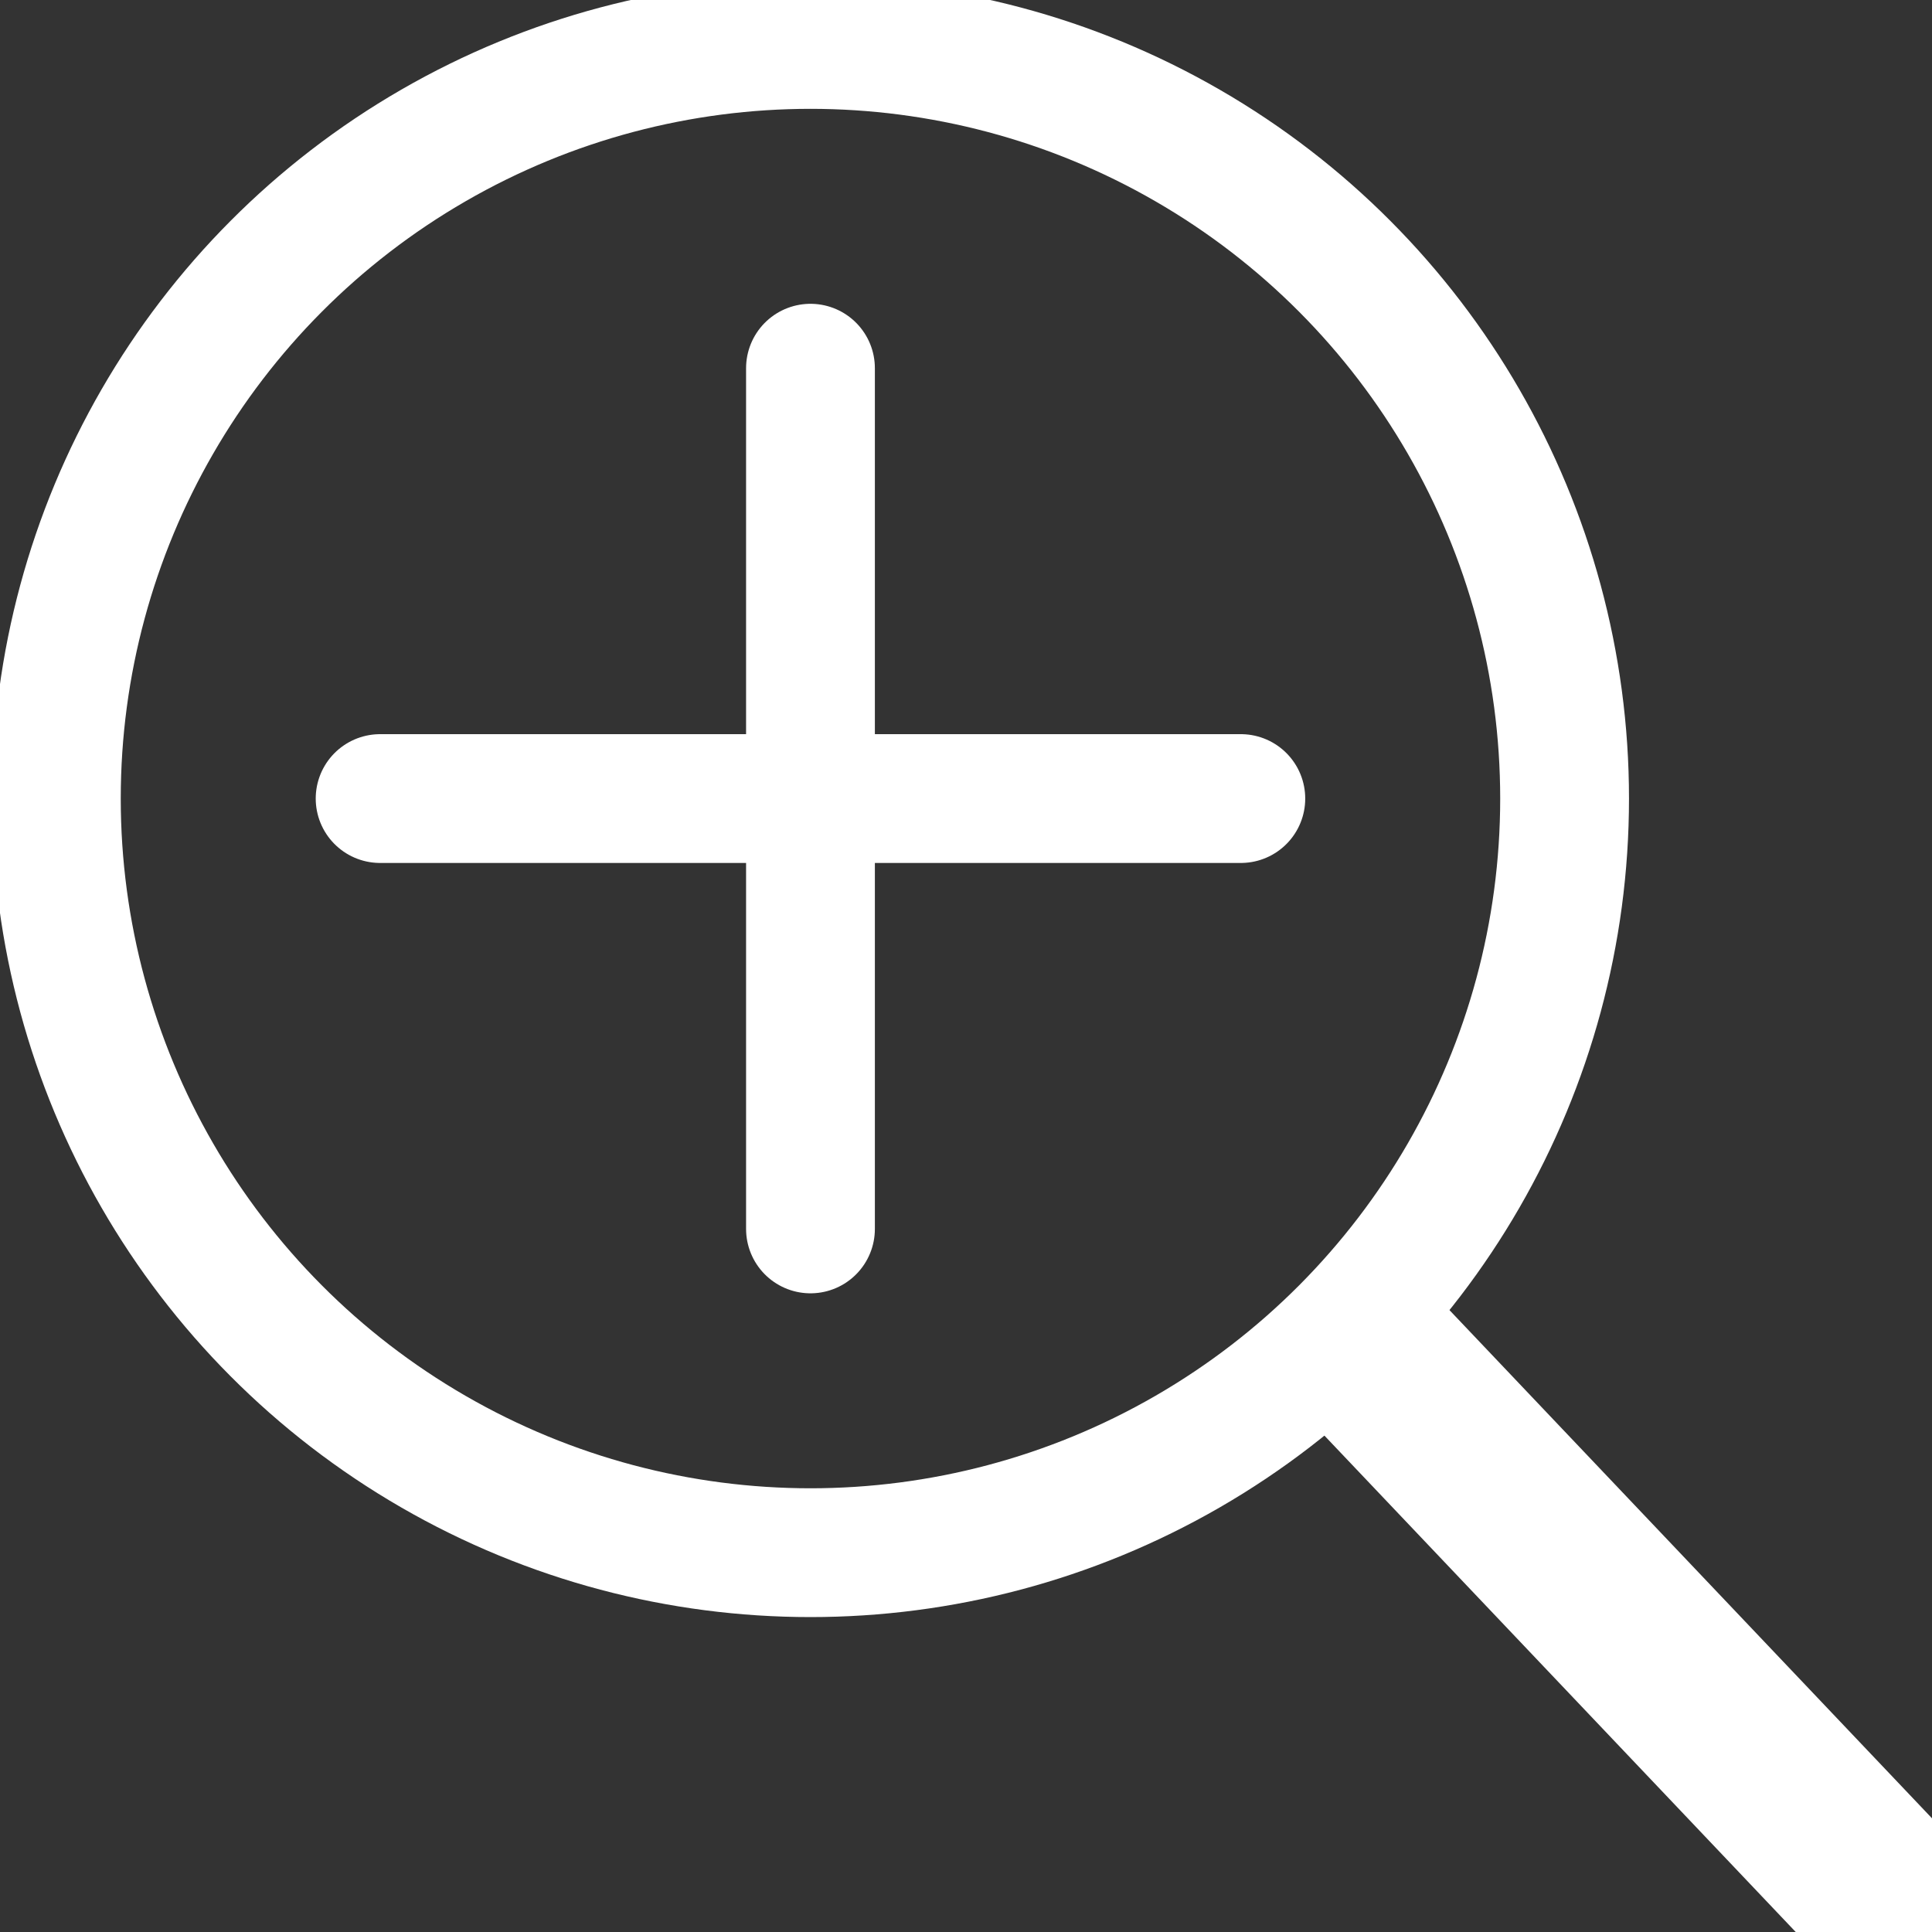
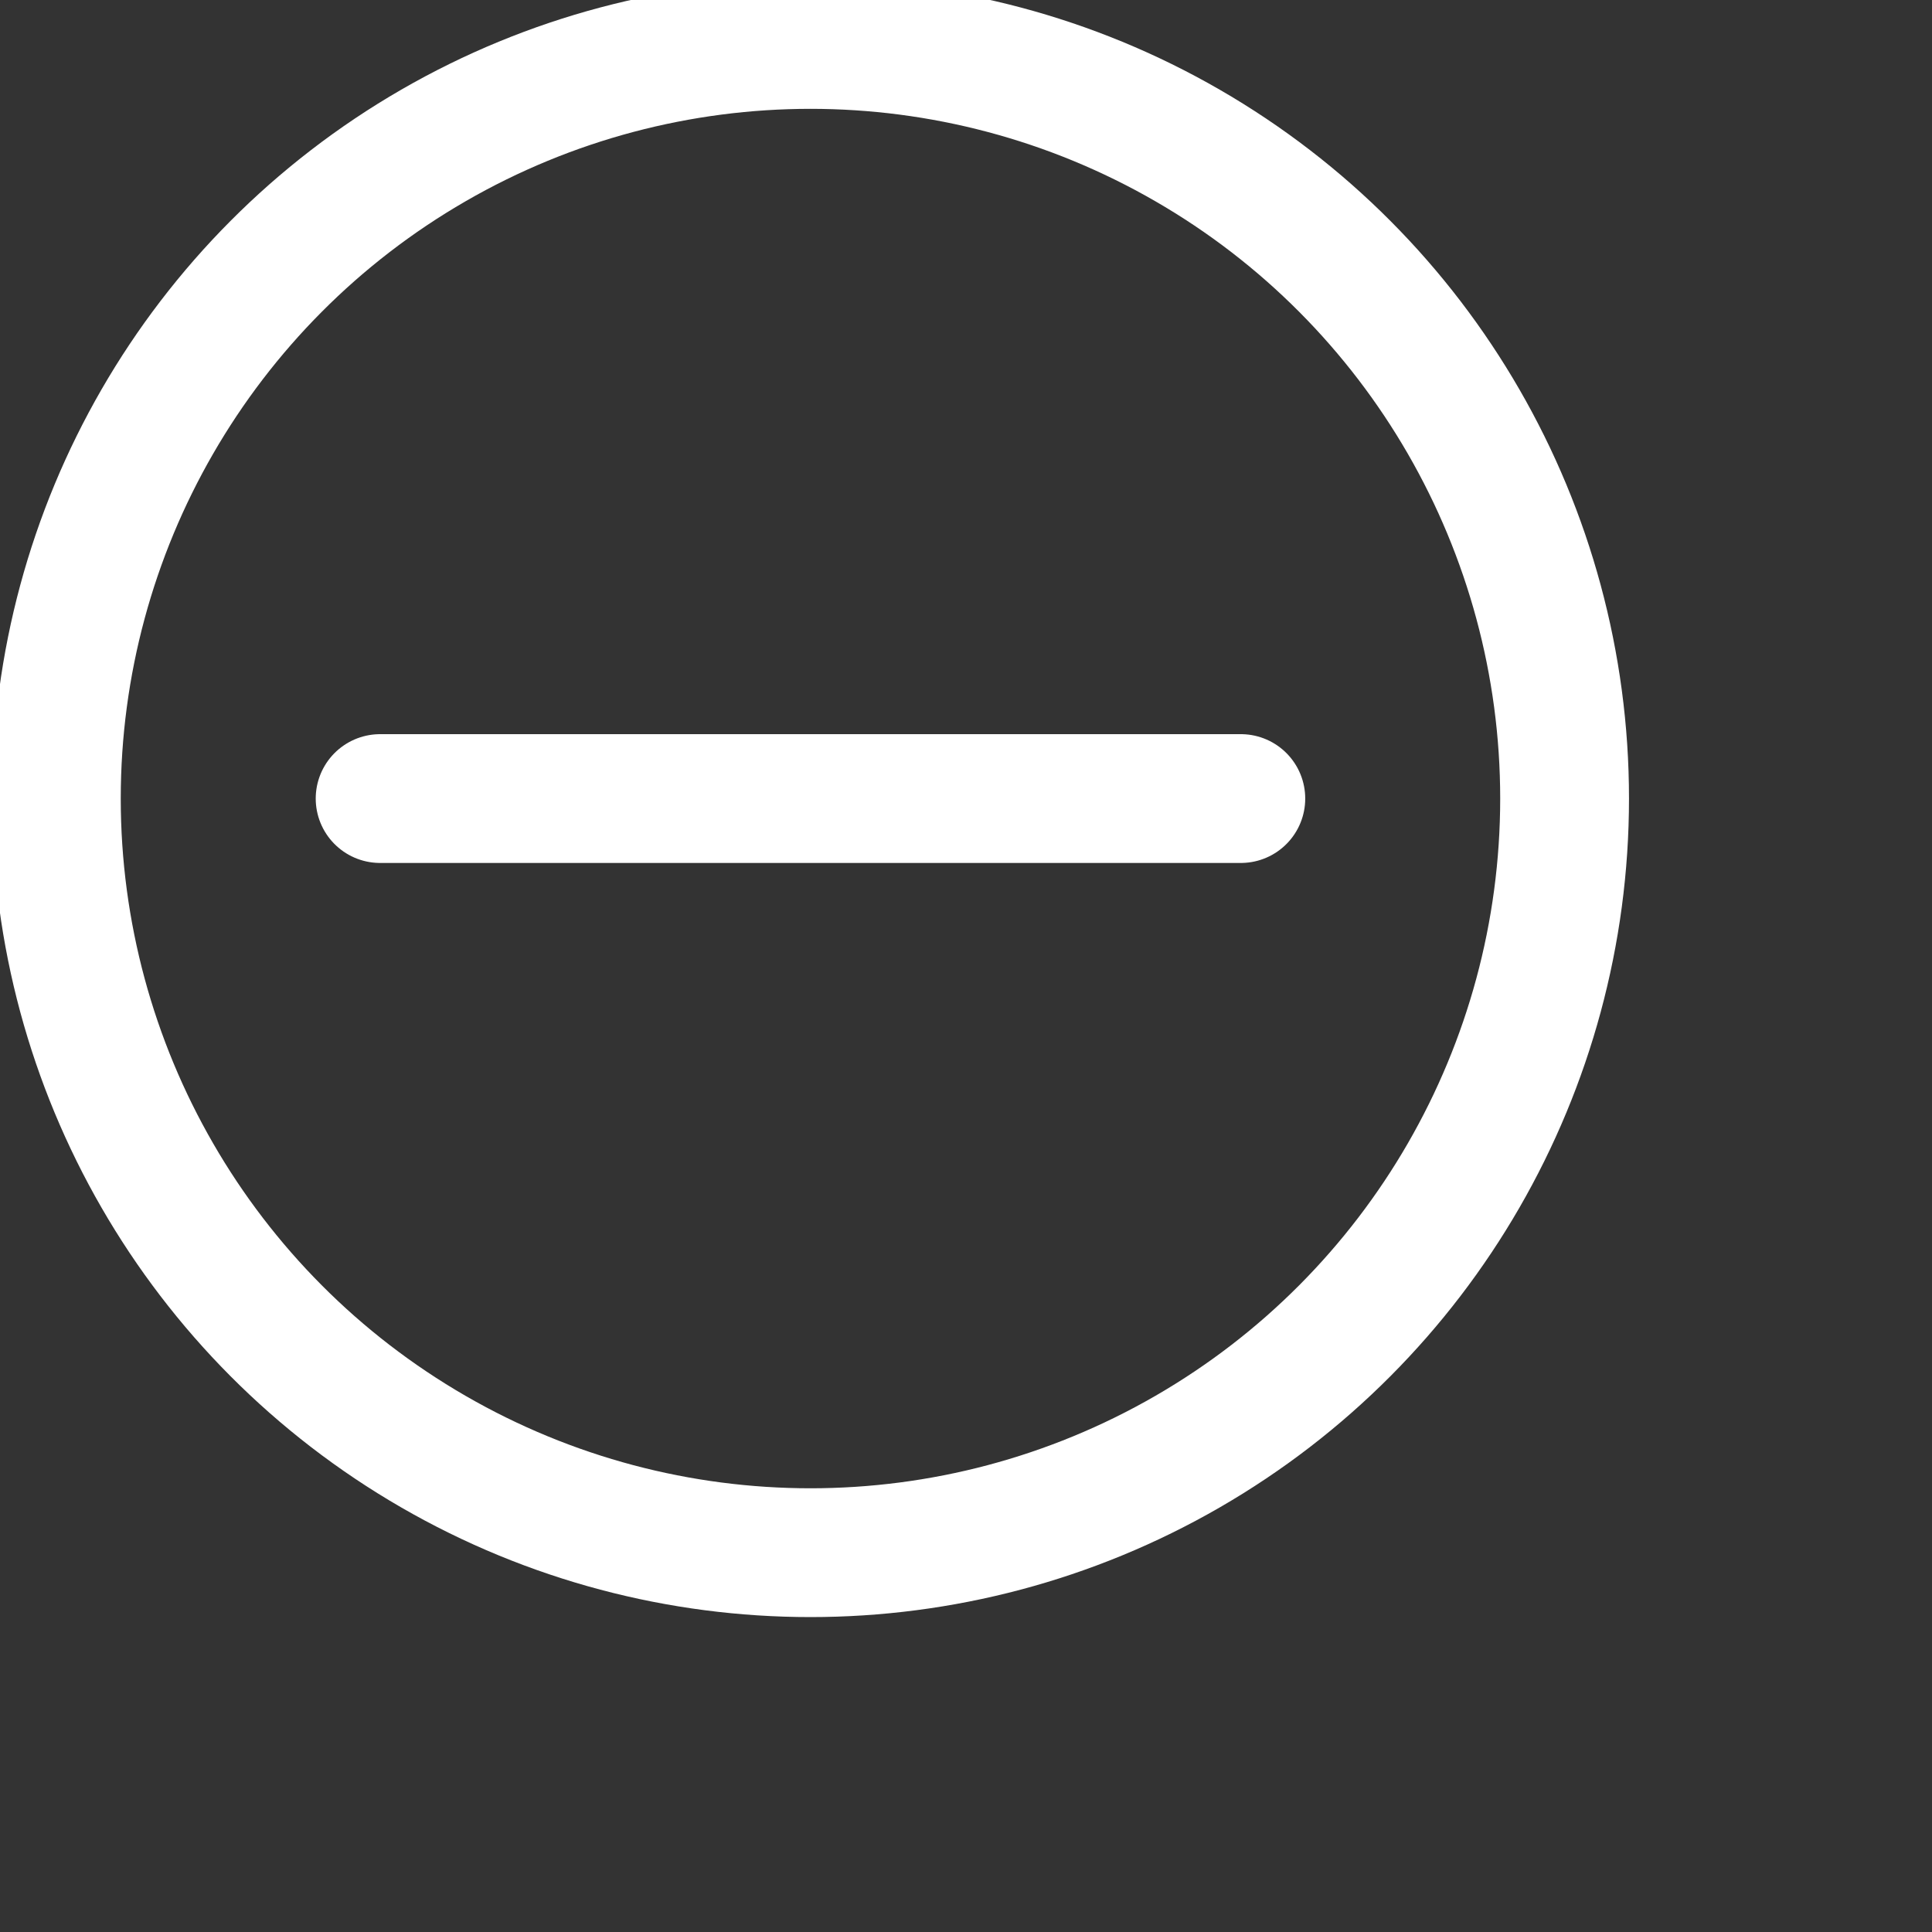
<svg xmlns="http://www.w3.org/2000/svg" version="1.1" id="レイヤー_1" x="0px" y="0px" width="300px" height="300px" viewBox="90 90 120 120" style="enable-background:new 90 90 120 120;" xml:space="preserve">
  <rect x="90" y="90" width="120" height="120" fill="#333333" stroke="none" />
  <style type="text/css">
    .st0{fill:none;stroke:#ffffff;stroke-width:8;stroke-linecap:round;stroke-linejoin:round;stroke-miterlimit:10;}
    .st1{fill:none;stroke:#ffffff;stroke-width:11;stroke-linecap:round;stroke-linejoin:round;stroke-miterlimit:10;}
  </style>
  <g>
    <circle class="st0" cx="140.34" cy="139.6" r="46.84" />
-     <line class="st1" x1="175.86" y1="174.97" x2="206.5" y2="207.24" />
    <g>
      <line class="st0" x1="113.61" y1="139.6" x2="167.07" y2="139.6" />
-       <line class="st0" x1="140.34" y1="166.33" x2="140.34" y2="112.87" />
    </g>
  </g>
</svg>